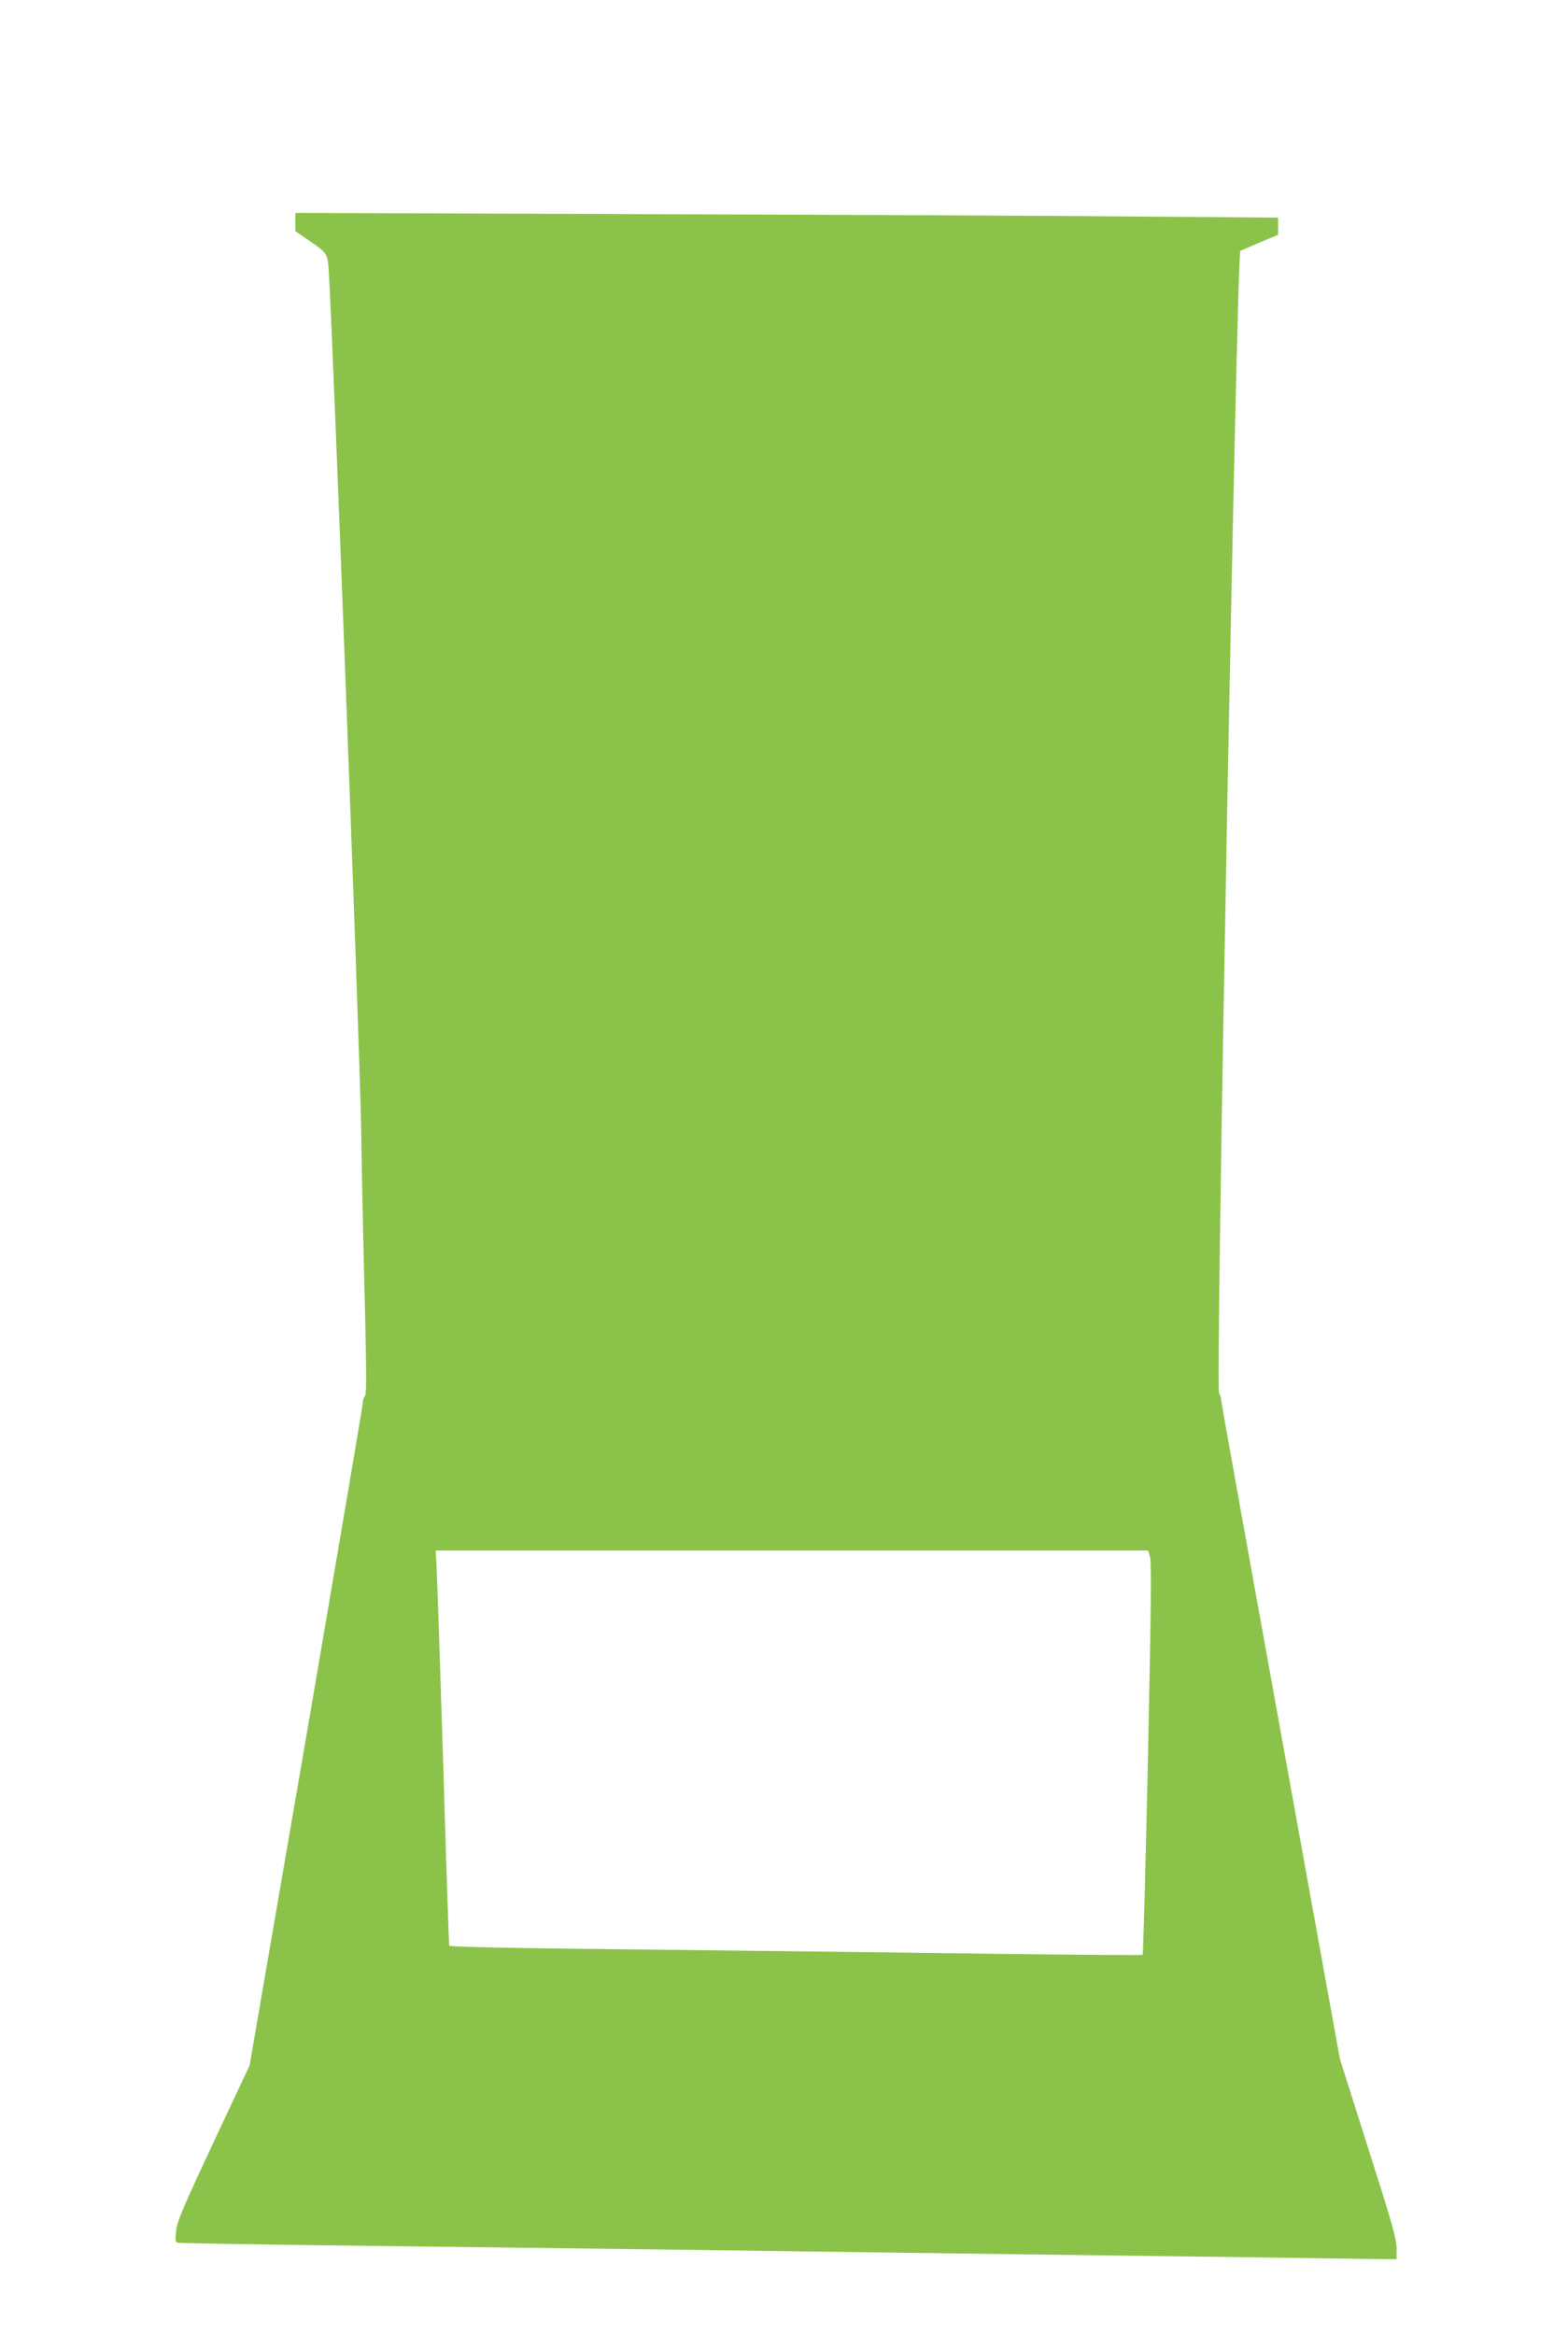
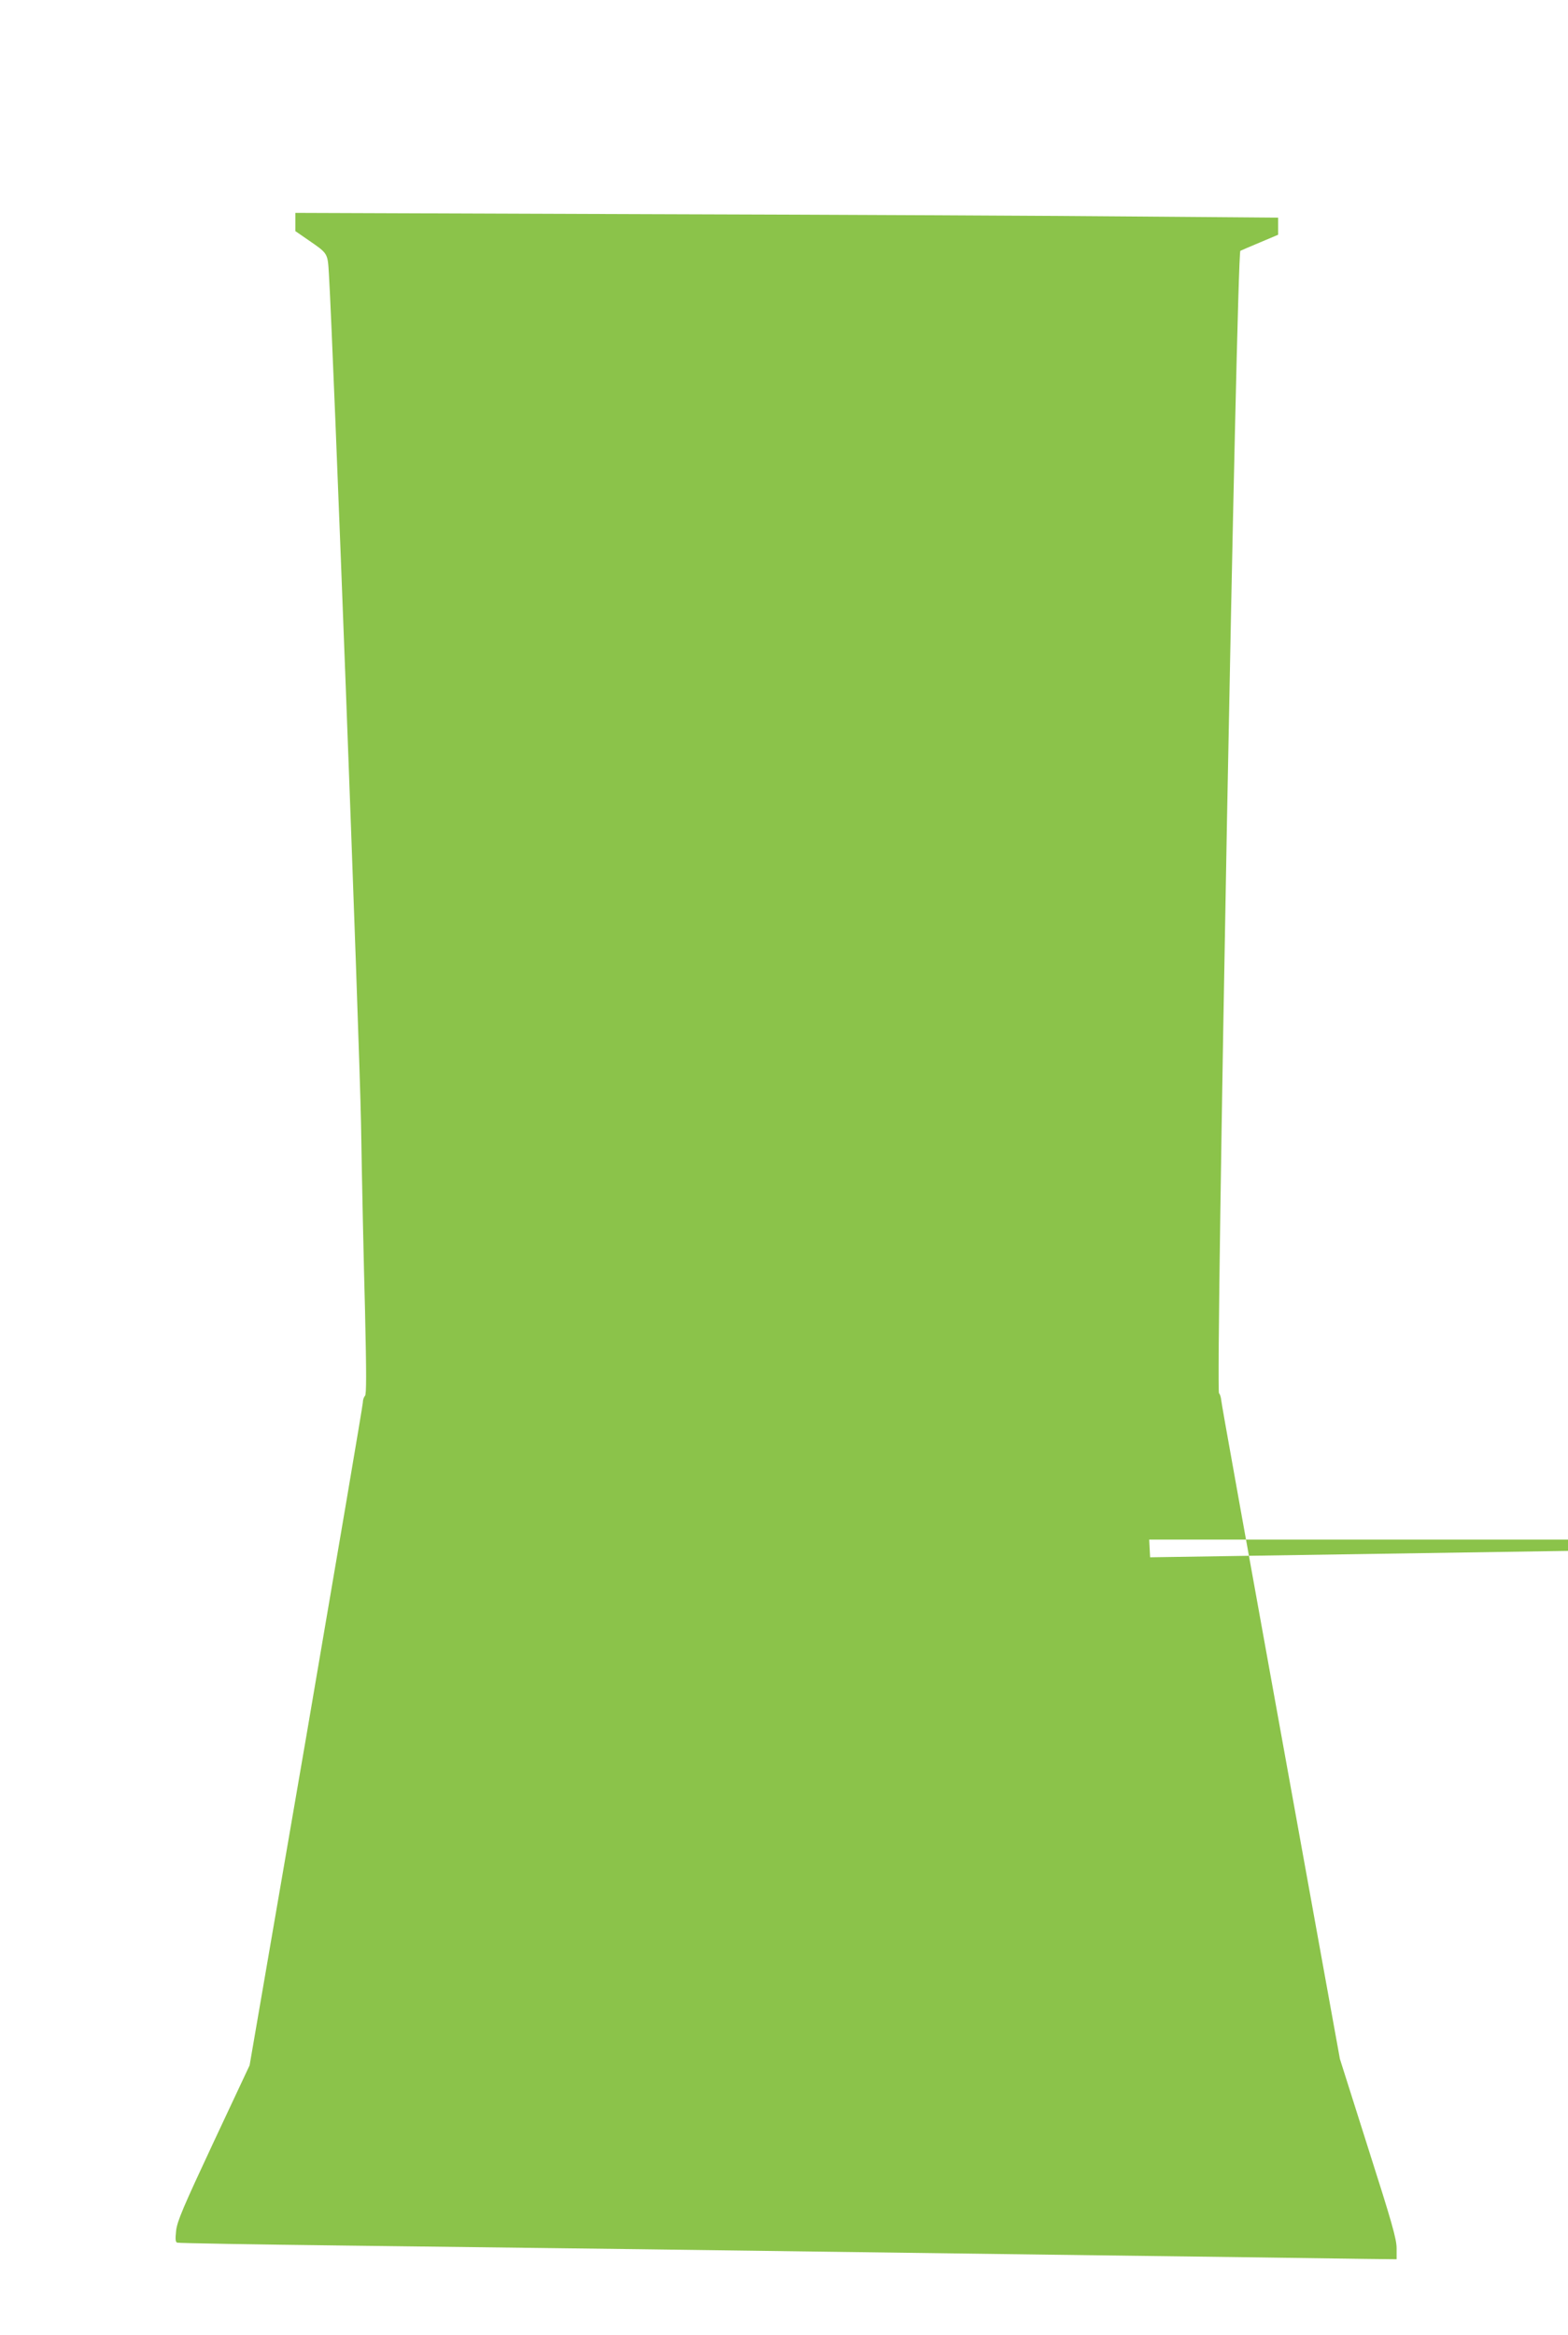
<svg xmlns="http://www.w3.org/2000/svg" version="1.0" width="860pt" height="1280pt" viewBox="0 0 860 1280" preserveAspectRatio="xMidYMid meet">
  <g transform="translate(0,1280) scale(0.1,-0.1)" fill="#8bc34a" stroke="none">
-     <path d="M1620 11583 l0 -50 71 -49 c109 -75 106 -71 113 -187 24 -390 167 -4180 176 -4652 5 -313 15 -776 22 -1028 8 -347 8 -461 0 -469 -7 -7 -12 -23 -12 -37 0 -13 -140 -836 -310 -1829 l-311 -1804 -198 -422 c-166 -355 -199 -432 -205 -484 -5 -47 -4 -63 6 -66 7 -3 423 -10 923 -16 501 -6 1225 -15 1610 -20 385 -5 1398 -19 2250 -30 853 -11 1630 -21 1728 -23 l177 -2 0 60 c0 51 -26 142 -156 549 l-155 489 -89 491 c-478 2640 -559 3092 -562 3121 -2 17 -7 33 -12 37 -20 14 97 6251 117 6263 1 1 48 21 105 45 l102 43 0 47 0 47 -762 6 c-420 4 -1633 10 -2695 13 l-1933 7 0 -50z m4688 -7320 c8 -29 5 -302 -12 -1106 -13 -588 -26 -1071 -29 -1073 -2 -3 -350 0 -773 5 -423 6 -1277 16 -1898 23 -773 8 -1129 15 -1132 22 -2 6 -17 452 -33 991 -17 539 -33 1024 -36 1078 l-5 97 1953 0 1954 0 11 -37z" />
+     <path d="M1620 11583 l0 -50 71 -49 c109 -75 106 -71 113 -187 24 -390 167 -4180 176 -4652 5 -313 15 -776 22 -1028 8 -347 8 -461 0 -469 -7 -7 -12 -23 -12 -37 0 -13 -140 -836 -310 -1829 l-311 -1804 -198 -422 c-166 -355 -199 -432 -205 -484 -5 -47 -4 -63 6 -66 7 -3 423 -10 923 -16 501 -6 1225 -15 1610 -20 385 -5 1398 -19 2250 -30 853 -11 1630 -21 1728 -23 l177 -2 0 60 c0 51 -26 142 -156 549 l-155 489 -89 491 c-478 2640 -559 3092 -562 3121 -2 17 -7 33 -12 37 -20 14 97 6251 117 6263 1 1 48 21 105 45 l102 43 0 47 0 47 -762 6 c-420 4 -1633 10 -2695 13 l-1933 7 0 -50z m4688 -7320 l-5 97 1953 0 1954 0 11 -37z" />
  </g>
</svg>